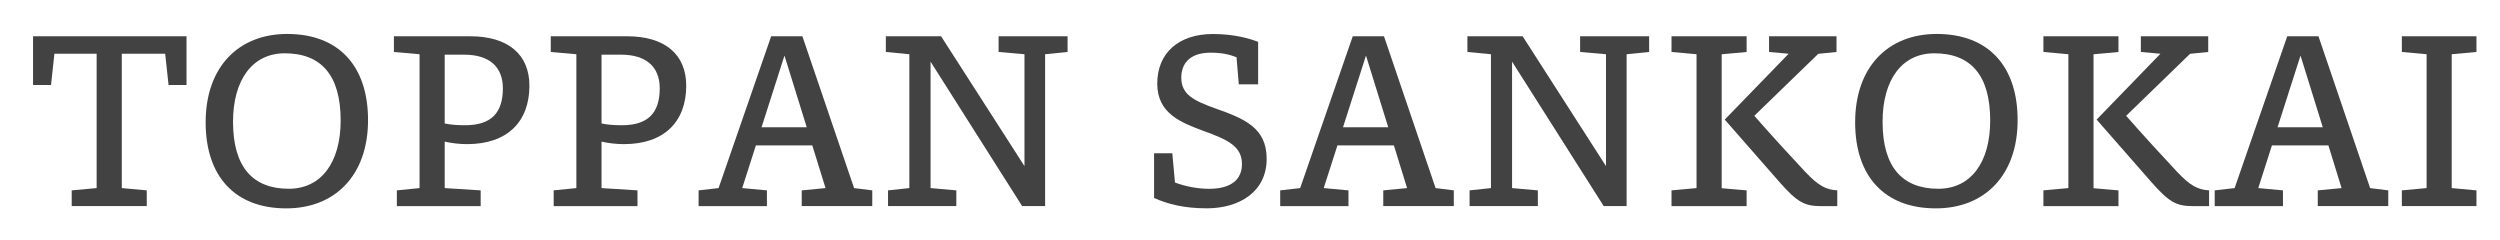
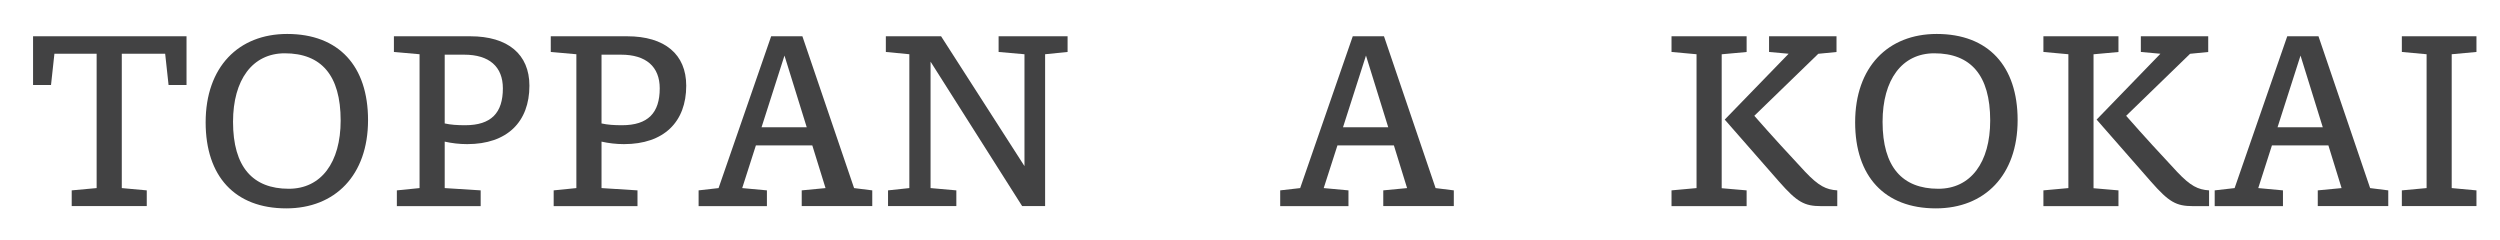
<svg xmlns="http://www.w3.org/2000/svg" version="1.1" id="レイヤー_1" x="0px" y="0px" width="55.958px" height="5.367px" viewBox="0 0 55.958 5.367" enable-background="new 0 0 55.958 5.367" xml:space="preserve">
  <g>
    <polygon fill="#424243" points="4.175,1.902 3.773,1.902 3.697,1.203 2.726,1.203 2.726,4.21 3.285,4.261 3.285,4.613 1.605,4.613    1.605,4.261 2.163,4.21 2.163,1.203 1.218,1.203 1.142,1.902 0.74,1.902 0.74,0.812 4.175,0.812  " />
    <path fill="#424243" d="M8.238,2.688c0,1.235-0.738,1.976-1.83,1.976c-1.152,0-1.805-0.719-1.805-1.926   c0-1.237,0.734-1.978,1.825-1.978C7.585,0.76,8.238,1.48,8.238,2.688 M7.625,2.697c0-1.016-0.437-1.504-1.252-1.504   c-0.719,0-1.157,0.589-1.157,1.534c0,1.011,0.443,1.498,1.247,1.498C7.188,4.226,7.625,3.638,7.625,2.697" />
    <path fill="#424243" d="M10.527,0.812c0.84,0,1.323,0.402,1.323,1.106c0,0.81-0.498,1.308-1.393,1.308   c-0.176,0-0.347-0.021-0.503-0.056V4.21l0.805,0.051v0.353H8.883V4.261L9.391,4.21V1.214L8.817,1.163V0.812H10.527z M9.954,2.763   c0.136,0.03,0.276,0.04,0.458,0.04c0.583,0,0.844-0.276,0.844-0.825c0-0.486-0.306-0.754-0.865-0.754H9.954V2.763z" />
    <path fill="#424243" d="M14.038,0.812c0.84,0,1.322,0.402,1.322,1.106c0,0.81-0.498,1.308-1.393,1.308   c-0.176,0-0.347-0.021-0.503-0.056V4.21l0.805,0.051v0.353h-1.876V4.261l0.508-0.051V1.214l-0.573-0.051V0.812H14.038z    M13.464,2.763c0.136,0.03,0.277,0.04,0.458,0.04c0.583,0,0.845-0.276,0.845-0.825c0-0.486-0.307-0.754-0.865-0.754h-0.438V2.763z" />
    <path fill="#424243" d="M19.524,4.613h-1.579V4.261l0.533-0.051l-0.296-0.955h-1.263L16.613,4.21l0.553,0.051v0.353h-1.529V4.261   l0.447-0.051l1.177-3.398h0.699l1.157,3.398l0.407,0.051V4.613z M17.559,1.244l-0.513,1.604h1.011L17.559,1.244z" />
    <polygon fill="#424243" points="23.896,1.163 23.393,1.214 23.393,4.613 22.879,4.613 20.829,1.38 20.829,4.21 21.406,4.261    21.406,4.613 19.877,4.613 19.877,4.261 20.354,4.21 20.354,1.214 19.828,1.163 19.828,0.811 21.064,0.811 22.931,3.718    22.931,1.214 22.352,1.163 22.352,0.811 23.896,0.811  " />
-     <path fill="#424243" d="M27.678,1.284c-0.161-0.07-0.352-0.105-0.578-0.105c-0.498,0-0.659,0.271-0.659,0.558   c0,0.378,0.277,0.514,0.759,0.689c0.654,0.23,1.152,0.433,1.152,1.13c0,0.746-0.624,1.107-1.338,1.107   c-0.503,0-0.87-0.091-1.182-0.232v-1h0.408l0.06,0.654c0.241,0.091,0.513,0.141,0.765,0.141c0.508,0,0.734-0.221,0.734-0.553   c0-0.402-0.322-0.548-0.865-0.744c-0.498-0.187-1.031-0.388-1.031-1.057c0-0.679,0.472-1.111,1.247-1.111   c0.478,0,0.83,0.105,1.011,0.176v0.951h-0.433L27.678,1.284z" />
-     <path fill="#424243" d="M32.542,4.613h-1.58V4.261l0.533-0.051L31.2,3.255h-1.264L29.629,4.21l0.554,0.051v0.353h-1.528V4.261   l0.447-0.051l1.177-3.398h0.699l1.155,3.398l0.408,0.051V4.613z M30.575,1.244l-0.514,1.604h1.012L30.575,1.244z" />
-     <polygon fill="#424243" points="36.913,1.163 36.409,1.214 36.409,4.613 35.896,4.613 33.845,1.38 33.845,4.21 34.422,4.261    34.422,4.613 32.894,4.613 32.894,4.261 33.372,4.21 33.372,1.214 32.845,1.163 32.845,0.811 34.081,0.811 35.947,3.718    35.947,1.214 35.368,1.163 35.368,0.811 36.913,0.811  " />
+     <path fill="#424243" d="M32.542,4.613h-1.58V4.261l0.533-0.051L31.2,3.255h-1.264L29.629,4.21l0.554,0.051v0.353h-1.528V4.261   l0.447-0.051l1.177-3.398h0.699l1.155,3.398l0.408,0.051V4.613M30.575,1.244l-0.514,1.604h1.012L30.575,1.244z" />
    <path fill="#424243" d="M39.095,4.261v0.353h-1.681V4.261l0.56-0.051V1.214l-0.56-0.051V0.812h1.681v0.352l-0.558,0.051v2.998   L39.095,4.261z M39.267,2.592c0.396,0.452,0.799,0.89,1.142,1.257c0.297,0.312,0.463,0.396,0.715,0.412v0.353h-0.361   c-0.377,0-0.539-0.091-0.941-0.548l-1.217-1.389l1.43-1.474l-0.438-0.04V0.812h1.51v0.352l-0.408,0.04L39.267,2.592z" />
    <path fill="#424243" d="M45.161,2.688c0,1.235-0.738,1.976-1.83,1.976c-1.151,0-1.807-0.719-1.807-1.926   c0-1.237,0.734-1.978,1.826-1.978C44.506,0.76,45.161,1.48,45.161,2.688 M44.547,2.697c0-1.016-0.438-1.504-1.252-1.504   c-0.721,0-1.157,0.589-1.157,1.534c0,1.011,0.442,1.498,1.247,1.498C44.11,4.226,44.547,3.638,44.547,2.697" />
    <path fill="#424243" d="M47.418,4.261v0.353h-1.68V4.261l0.559-0.051V1.214l-0.559-0.051V0.812h1.68v0.352l-0.558,0.051v2.998   L47.418,4.261z M47.59,2.592c0.396,0.452,0.8,0.89,1.143,1.257c0.296,0.312,0.462,0.396,0.713,0.412v0.353h-0.359   c-0.379,0-0.539-0.091-0.941-0.548l-1.217-1.389l1.428-1.474l-0.438-0.04V0.812h1.508v0.352l-0.406,0.04L47.59,2.592z" />
    <path fill="#424243" d="M53.459,4.613h-1.58V4.261l0.533-0.051l-0.295-0.955h-1.264L50.547,4.21L51.1,4.261v0.353h-1.528V4.261   l0.446-0.051l1.178-3.398h0.699l1.156,3.398l0.406,0.051v0.352H53.459z M51.493,1.244l-0.514,1.604h1.012L51.493,1.244z" />
    <polygon fill="#424243" points="54.877,4.21 55.431,4.261 55.431,4.613 53.761,4.613 53.761,4.261 54.315,4.21 54.315,1.214    53.761,1.163 53.761,0.812 55.431,0.812 55.431,1.163 54.877,1.214  " />
  </g>
</svg>